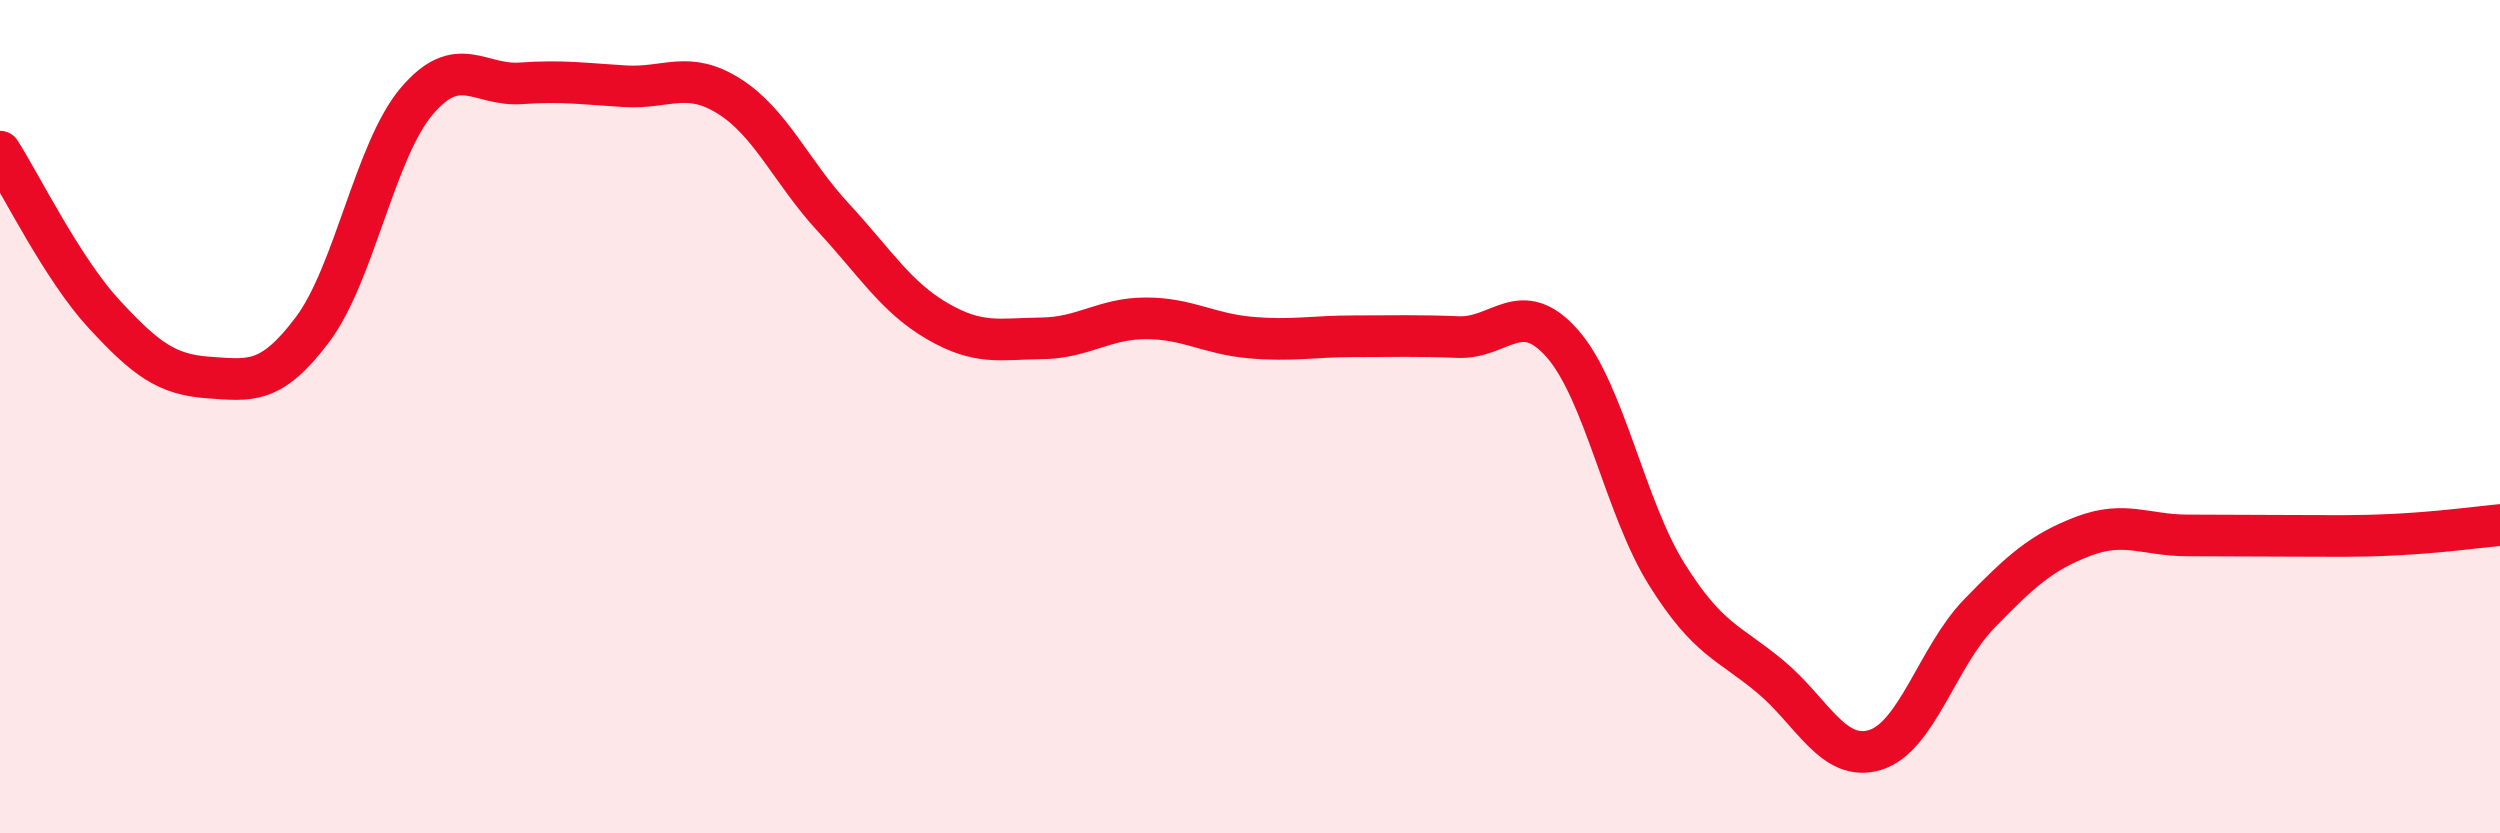
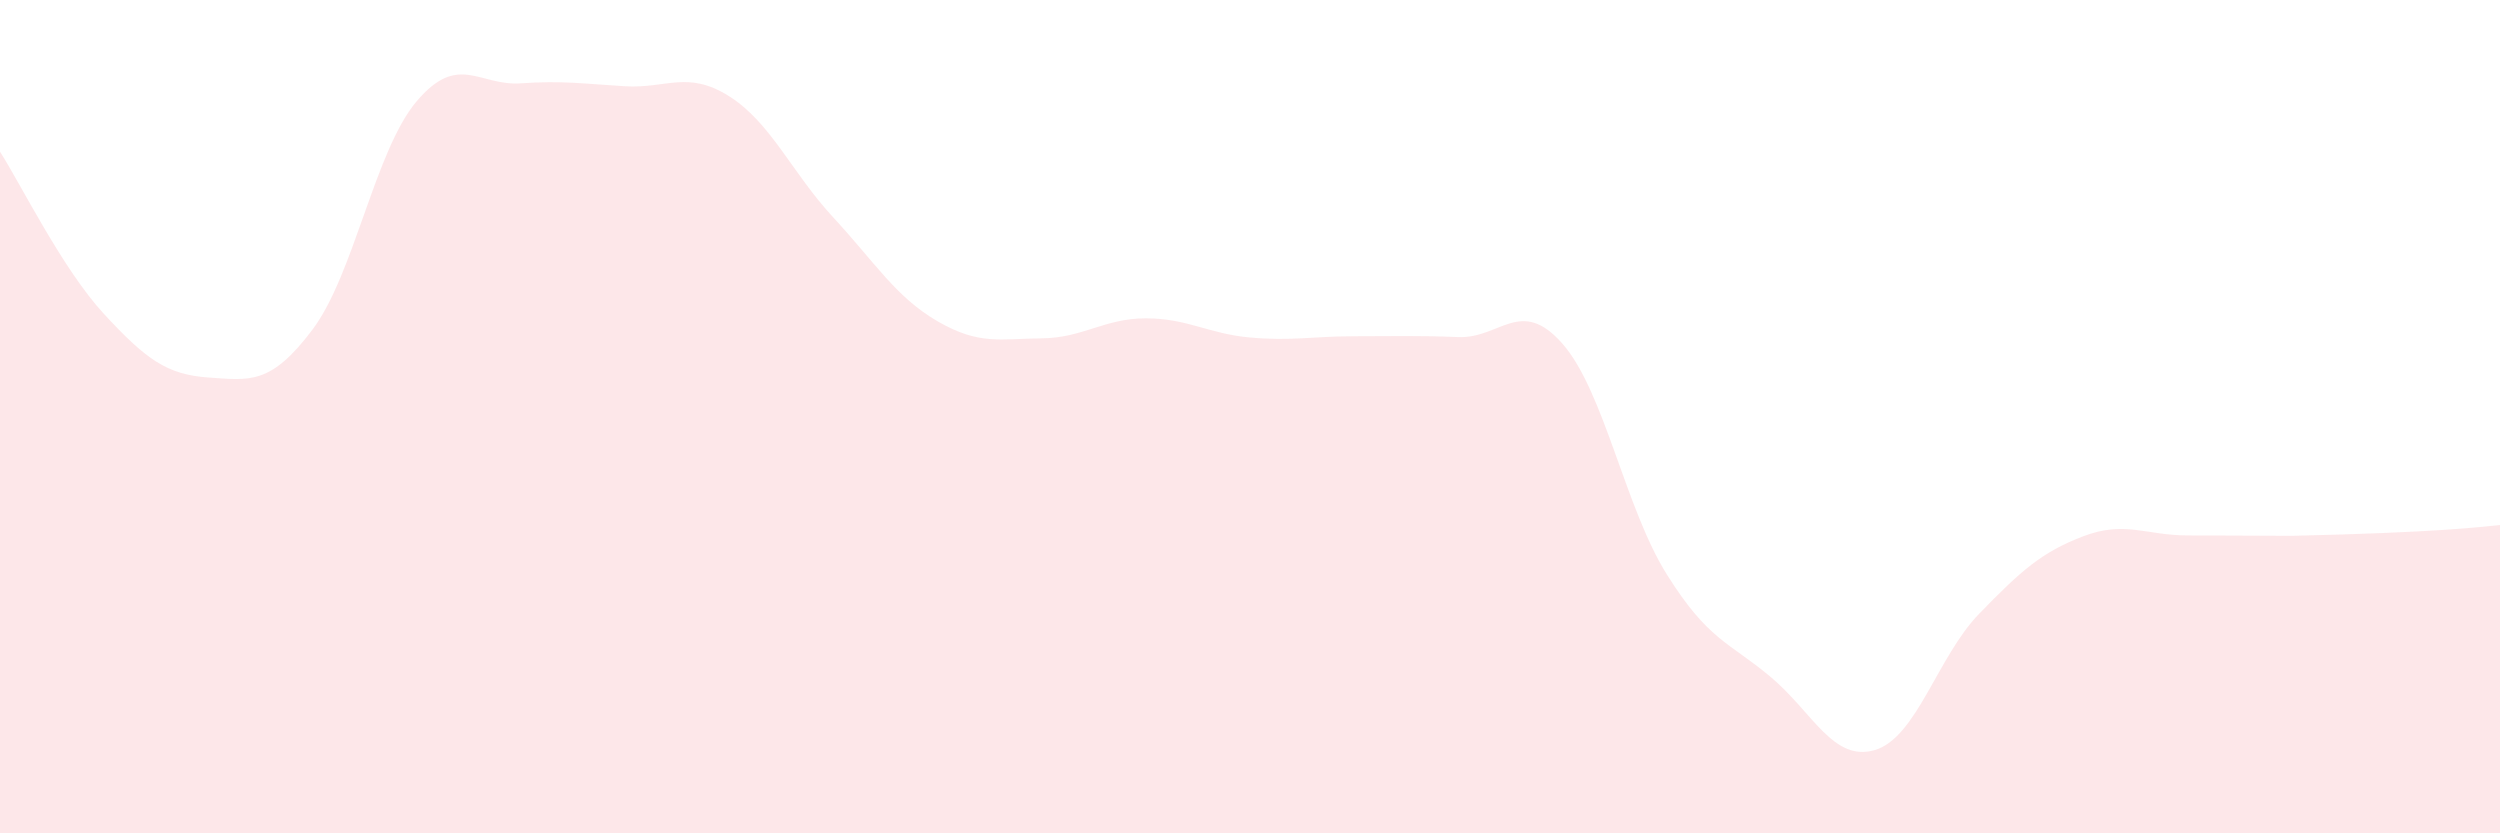
<svg xmlns="http://www.w3.org/2000/svg" width="60" height="20" viewBox="0 0 60 20">
-   <path d="M 0,3.64 C 0.5,4.42 1.5,6.46 2.5,7.54 C 3.5,8.62 4,8.99 5,9.06 C 6,9.13 6.5,9.24 7.5,7.91 C 8.5,6.58 9,3.61 10,2.43 C 11,1.25 11.5,2.07 12.5,2 C 13.5,1.93 14,2.01 15,2.07 C 16,2.13 16.5,1.68 17.5,2.31 C 18.5,2.94 19,4.14 20,5.22 C 21,6.3 21.5,7.13 22.5,7.71 C 23.5,8.29 24,8.13 25,8.12 C 26,8.11 26.5,7.64 27.5,7.64 C 28.5,7.64 29,8.01 30,8.1 C 31,8.19 31.5,8.07 32.5,8.07 C 33.5,8.07 34,8.05 35,8.09 C 36,8.13 36.5,7.11 37.5,8.25 C 38.5,9.39 39,12.18 40,13.78 C 41,15.38 41.5,15.41 42.5,16.25 C 43.5,17.09 44,18.3 45,18 C 46,17.7 46.5,15.76 47.5,14.73 C 48.5,13.7 49,13.25 50,12.87 C 51,12.49 51.5,12.85 52.5,12.85 C 53.5,12.85 54,12.86 55,12.86 C 56,12.86 56.5,12.88 57.5,12.83 C 58.5,12.78 59.5,12.65 60,12.6L60 20L0 20Z" fill="#EB0A25" opacity="0.1" stroke-linecap="round" stroke-linejoin="round" />
-   <path d="M 0,3.64 C 0.5,4.42 1.5,6.46 2.5,7.54 C 3.5,8.62 4,8.99 5,9.06 C 6,9.13 6.5,9.24 7.5,7.91 C 8.5,6.58 9,3.61 10,2.43 C 11,1.25 11.5,2.07 12.5,2 C 13.5,1.93 14,2.01 15,2.07 C 16,2.13 16.5,1.68 17.5,2.31 C 18.5,2.94 19,4.14 20,5.22 C 21,6.3 21.5,7.13 22.5,7.71 C 23.5,8.29 24,8.13 25,8.12 C 26,8.11 26.5,7.64 27.5,7.64 C 28.5,7.64 29,8.01 30,8.1 C 31,8.19 31.5,8.07 32.5,8.07 C 33.5,8.07 34,8.05 35,8.09 C 36,8.13 36.5,7.11 37.5,8.25 C 38.5,9.39 39,12.18 40,13.78 C 41,15.38 41.5,15.41 42.5,16.25 C 43.5,17.09 44,18.3 45,18 C 46,17.7 46.5,15.76 47.5,14.73 C 48.5,13.7 49,13.25 50,12.87 C 51,12.49 51.5,12.85 52.5,12.85 C 53.5,12.85 54,12.86 55,12.86 C 56,12.86 56.5,12.88 57.5,12.83 C 58.5,12.78 59.5,12.65 60,12.6" stroke="#EB0A25" stroke-width="1" fill="none" stroke-linecap="round" stroke-linejoin="round" />
+   <path d="M 0,3.64 C 0.5,4.42 1.5,6.46 2.5,7.54 C 3.5,8.62 4,8.99 5,9.06 C 6,9.13 6.5,9.24 7.5,7.91 C 8.5,6.58 9,3.61 10,2.43 C 11,1.25 11.5,2.07 12.5,2 C 13.5,1.93 14,2.01 15,2.07 C 16,2.13 16.5,1.68 17.5,2.31 C 18.5,2.94 19,4.14 20,5.22 C 21,6.3 21.5,7.13 22.5,7.71 C 23.5,8.29 24,8.13 25,8.12 C 26,8.11 26.5,7.64 27.5,7.64 C 28.5,7.64 29,8.01 30,8.1 C 31,8.19 31.5,8.07 32.5,8.07 C 33.5,8.07 34,8.05 35,8.09 C 36,8.13 36.5,7.11 37.5,8.25 C 38.5,9.39 39,12.18 40,13.78 C 41,15.38 41.5,15.41 42.5,16.25 C 43.5,17.09 44,18.3 45,18 C 46,17.7 46.5,15.76 47.5,14.73 C 48.5,13.7 49,13.25 50,12.87 C 51,12.49 51.5,12.85 52.5,12.85 C 53.5,12.85 54,12.86 55,12.86 C 58.5,12.78 59.5,12.65 60,12.6L60 20L0 20Z" fill="#EB0A25" opacity="0.1" stroke-linecap="round" stroke-linejoin="round" />
</svg>